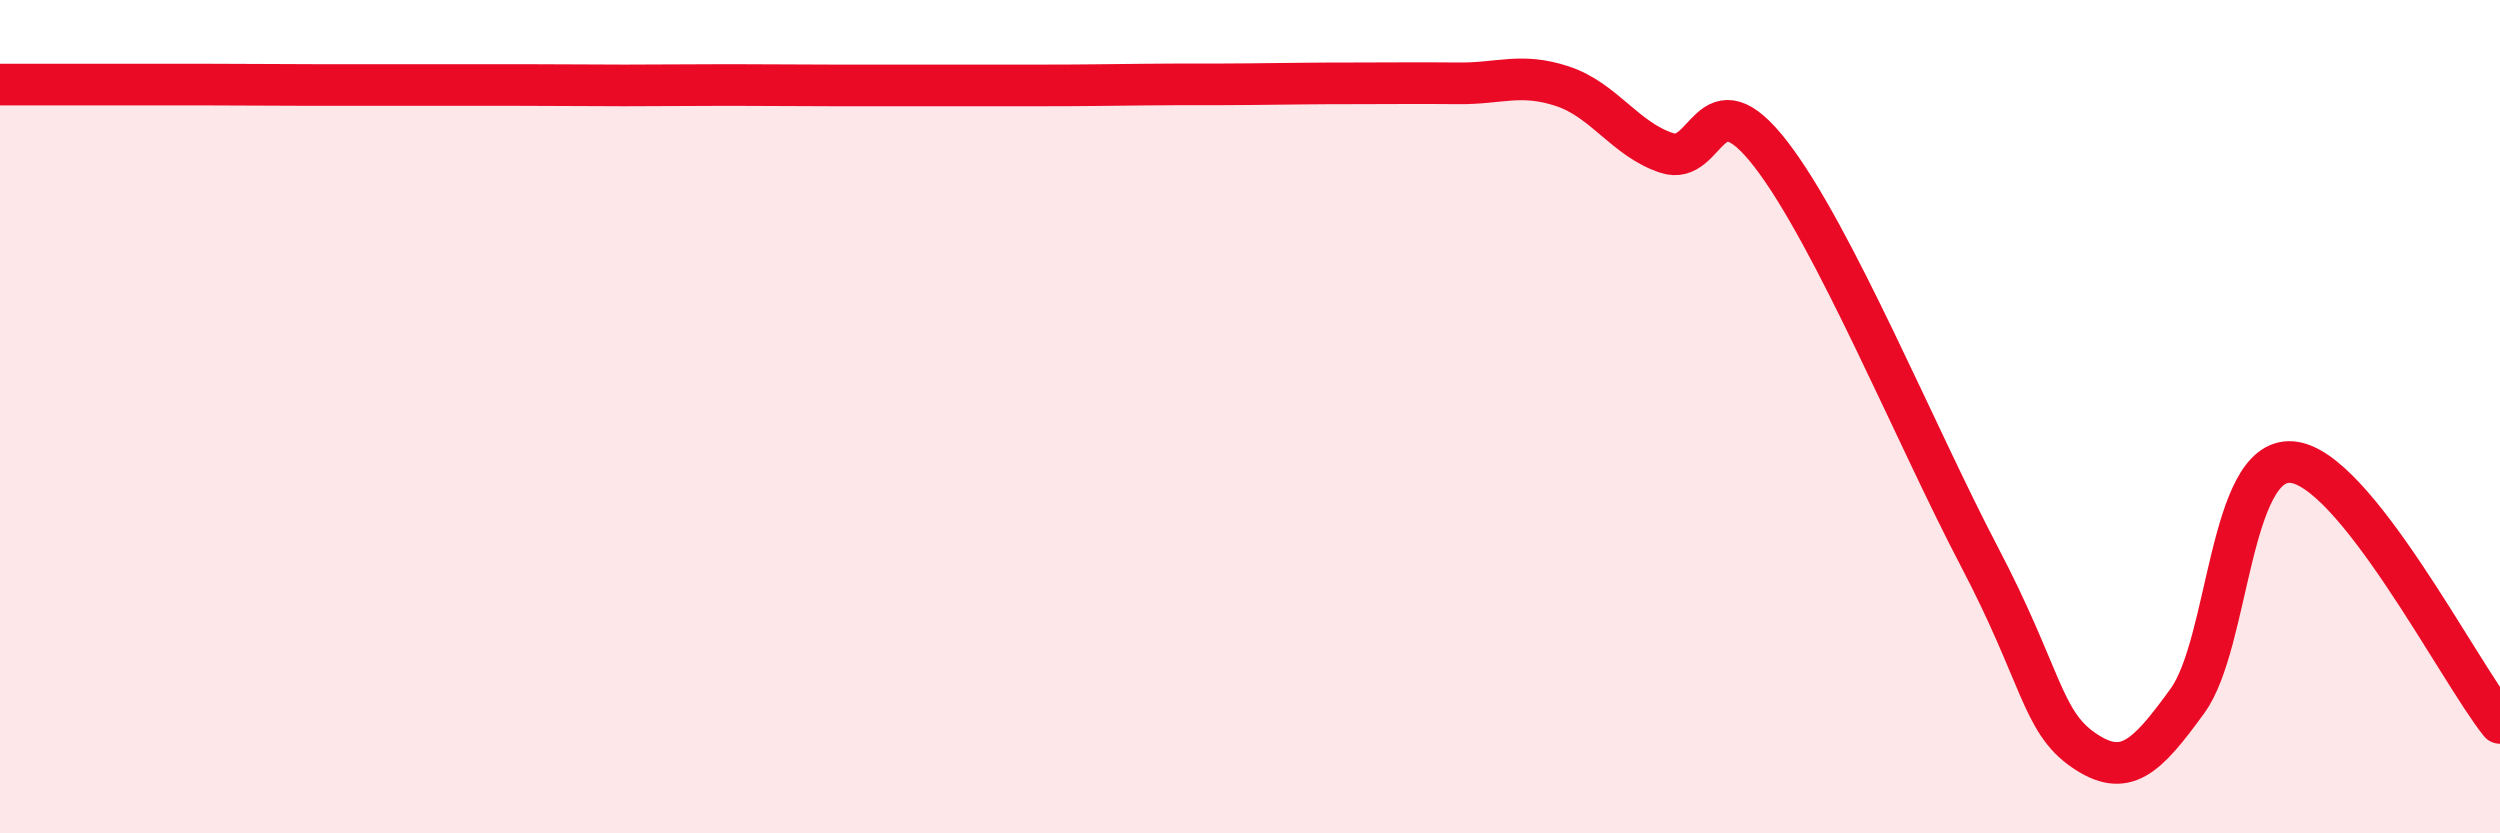
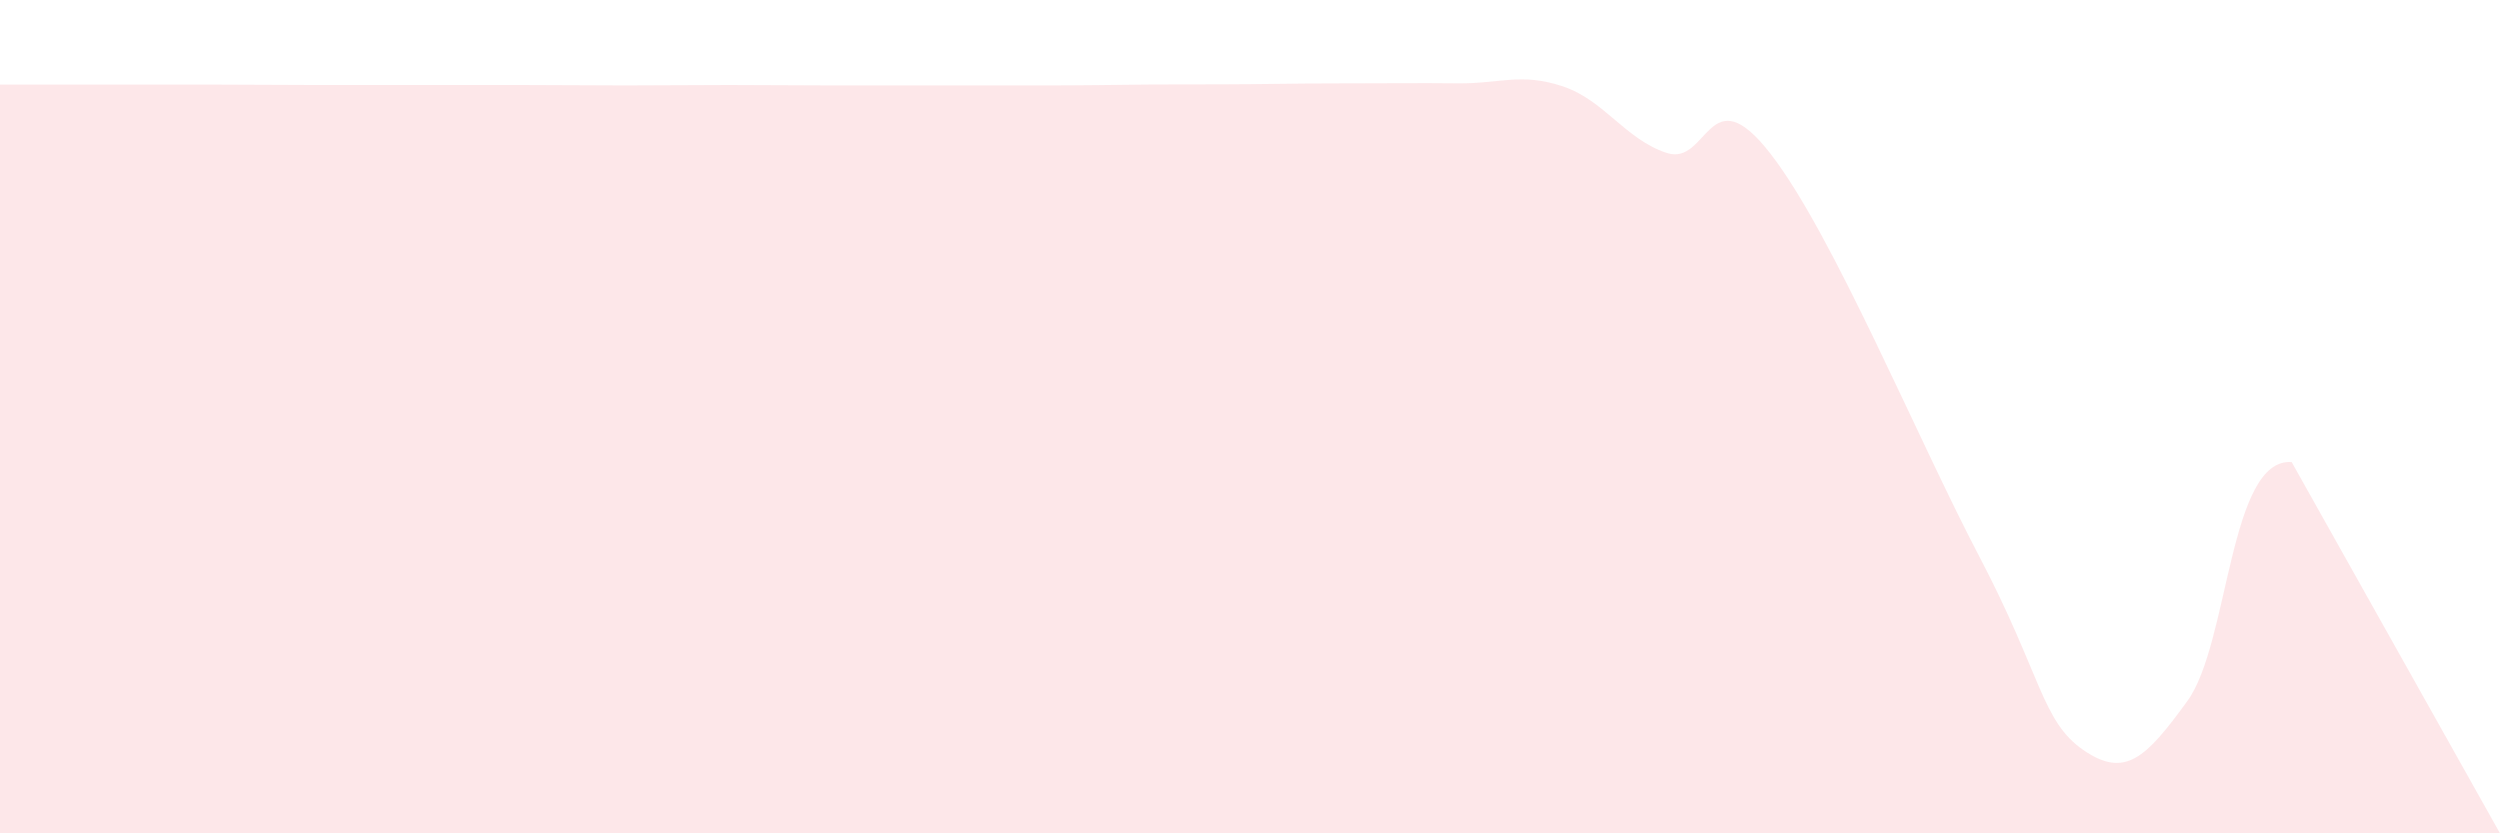
<svg xmlns="http://www.w3.org/2000/svg" width="60" height="20" viewBox="0 0 60 20">
-   <path d="M 0,2.03 C 0.5,2.03 1.5,2.03 2.5,2.03 C 3.5,2.03 4,2.03 5,2.03 C 6,2.03 6.5,2.04 7.5,2.04 C 8.5,2.04 9,2.04 10,2.04 C 11,2.04 11.5,2.04 12.5,2.04 C 13.5,2.04 14,2.05 15,2.05 C 16,2.05 16.5,2.04 17.5,2.04 C 18.5,2.04 19,2.05 20,2.05 C 21,2.05 21.5,2.05 22.5,2.05 C 23.5,2.05 24,2.05 25,2.05 C 26,2.05 26.5,2.04 27.5,2.03 C 28.5,2.02 29,2.03 30,2.02 C 31,2.01 31.5,2 32.5,2 C 33.5,2 34,1.99 35,2 C 36,2.01 36.5,1.74 37.5,2.07 C 38.5,2.4 39,3.34 40,3.67 C 41,4 41,1.76 42.5,3.7 C 44,5.64 46,10.49 47.5,13.35 C 49,16.21 49,17.31 50,18 C 51,18.69 51.5,18.2 52.5,16.82 C 53.5,15.44 53.5,10.98 55,11.09 C 56.5,11.2 59,16.1 60,17.35L60 20L0 20Z" fill="#EB0A25" opacity="0.1" stroke-linecap="round" stroke-linejoin="round" />
-   <path d="M 0,2.03 C 0.5,2.03 1.5,2.03 2.5,2.03 C 3.5,2.03 4,2.03 5,2.03 C 6,2.03 6.5,2.04 7.5,2.04 C 8.5,2.04 9,2.04 10,2.04 C 11,2.04 11.5,2.04 12.5,2.04 C 13.5,2.04 14,2.05 15,2.05 C 16,2.05 16.5,2.04 17.5,2.04 C 18.5,2.04 19,2.05 20,2.05 C 21,2.05 21.5,2.05 22.5,2.05 C 23.5,2.05 24,2.05 25,2.05 C 26,2.05 26.5,2.04 27.5,2.03 C 28.5,2.02 29,2.03 30,2.02 C 31,2.01 31.5,2 32.5,2 C 33.5,2 34,1.99 35,2 C 36,2.01 36.5,1.74 37.5,2.07 C 38.5,2.4 39,3.34 40,3.67 C 41,4 41,1.76 42.5,3.7 C 44,5.64 46,10.49 47.5,13.35 C 49,16.21 49,17.31 50,18 C 51,18.69 51.5,18.2 52.5,16.82 C 53.5,15.44 53.5,10.98 55,11.09 C 56.5,11.2 59,16.1 60,17.35" stroke="#EB0A25" stroke-width="1" fill="none" stroke-linecap="round" stroke-linejoin="round" />
+   <path d="M 0,2.03 C 0.5,2.03 1.5,2.03 2.5,2.03 C 3.5,2.03 4,2.03 5,2.03 C 6,2.03 6.5,2.04 7.5,2.04 C 8.5,2.04 9,2.04 10,2.04 C 11,2.04 11.5,2.04 12.5,2.04 C 13.5,2.04 14,2.05 15,2.05 C 16,2.05 16.5,2.04 17.5,2.04 C 18.5,2.04 19,2.05 20,2.05 C 21,2.05 21.5,2.05 22.5,2.05 C 23.5,2.05 24,2.05 25,2.05 C 26,2.05 26.5,2.04 27.5,2.03 C 28.5,2.02 29,2.03 30,2.02 C 31,2.01 31.5,2 32.5,2 C 33.5,2 34,1.99 35,2 C 36,2.01 36.5,1.74 37.5,2.07 C 38.5,2.4 39,3.34 40,3.67 C 41,4 41,1.76 42.5,3.7 C 44,5.64 46,10.49 47.5,13.35 C 49,16.21 49,17.31 50,18 C 51,18.69 51.5,18.2 52.5,16.82 C 53.5,15.44 53.5,10.98 55,11.09 L60 20L0 20Z" fill="#EB0A25" opacity="0.1" stroke-linecap="round" stroke-linejoin="round" />
</svg>